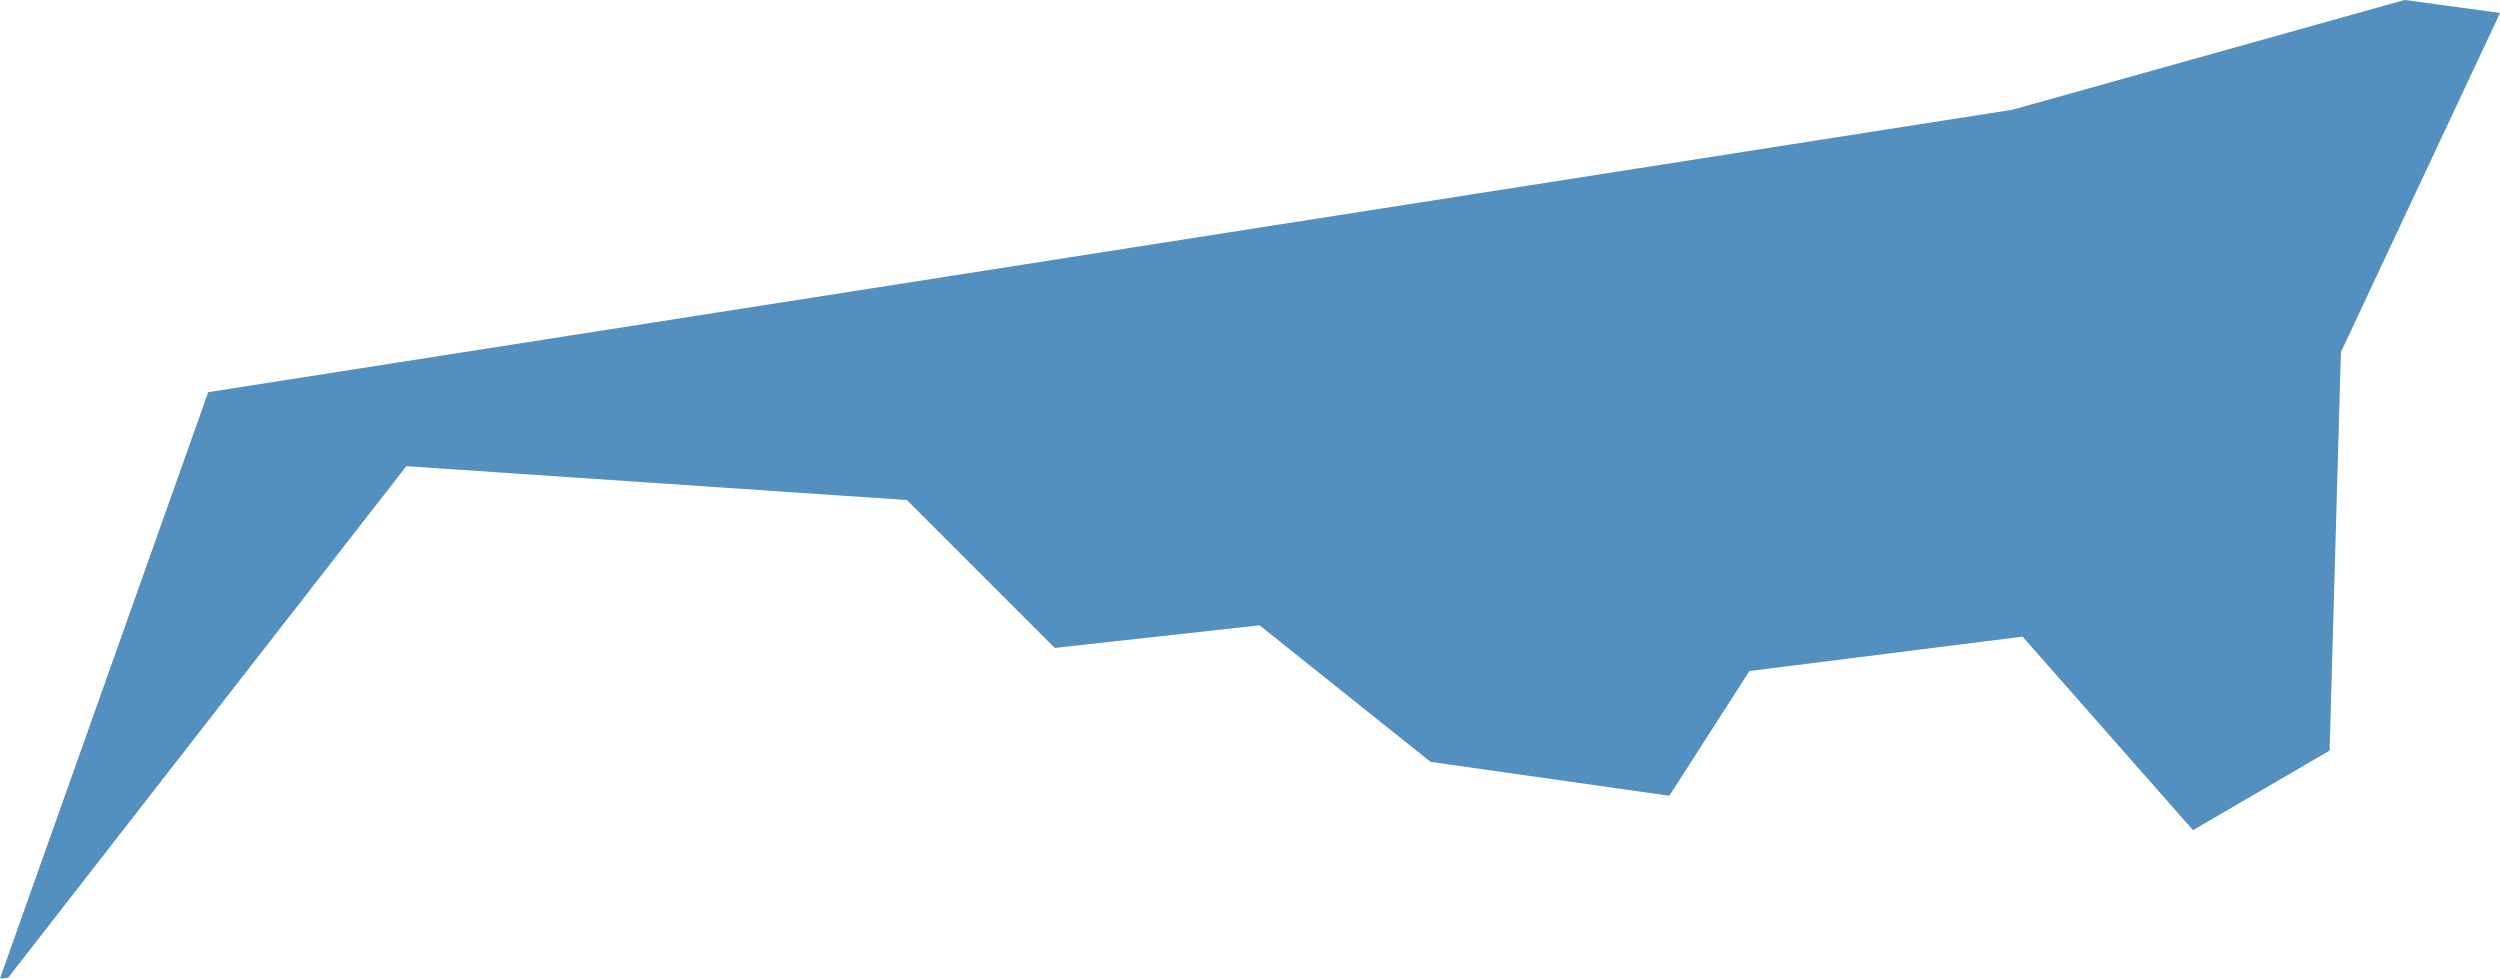
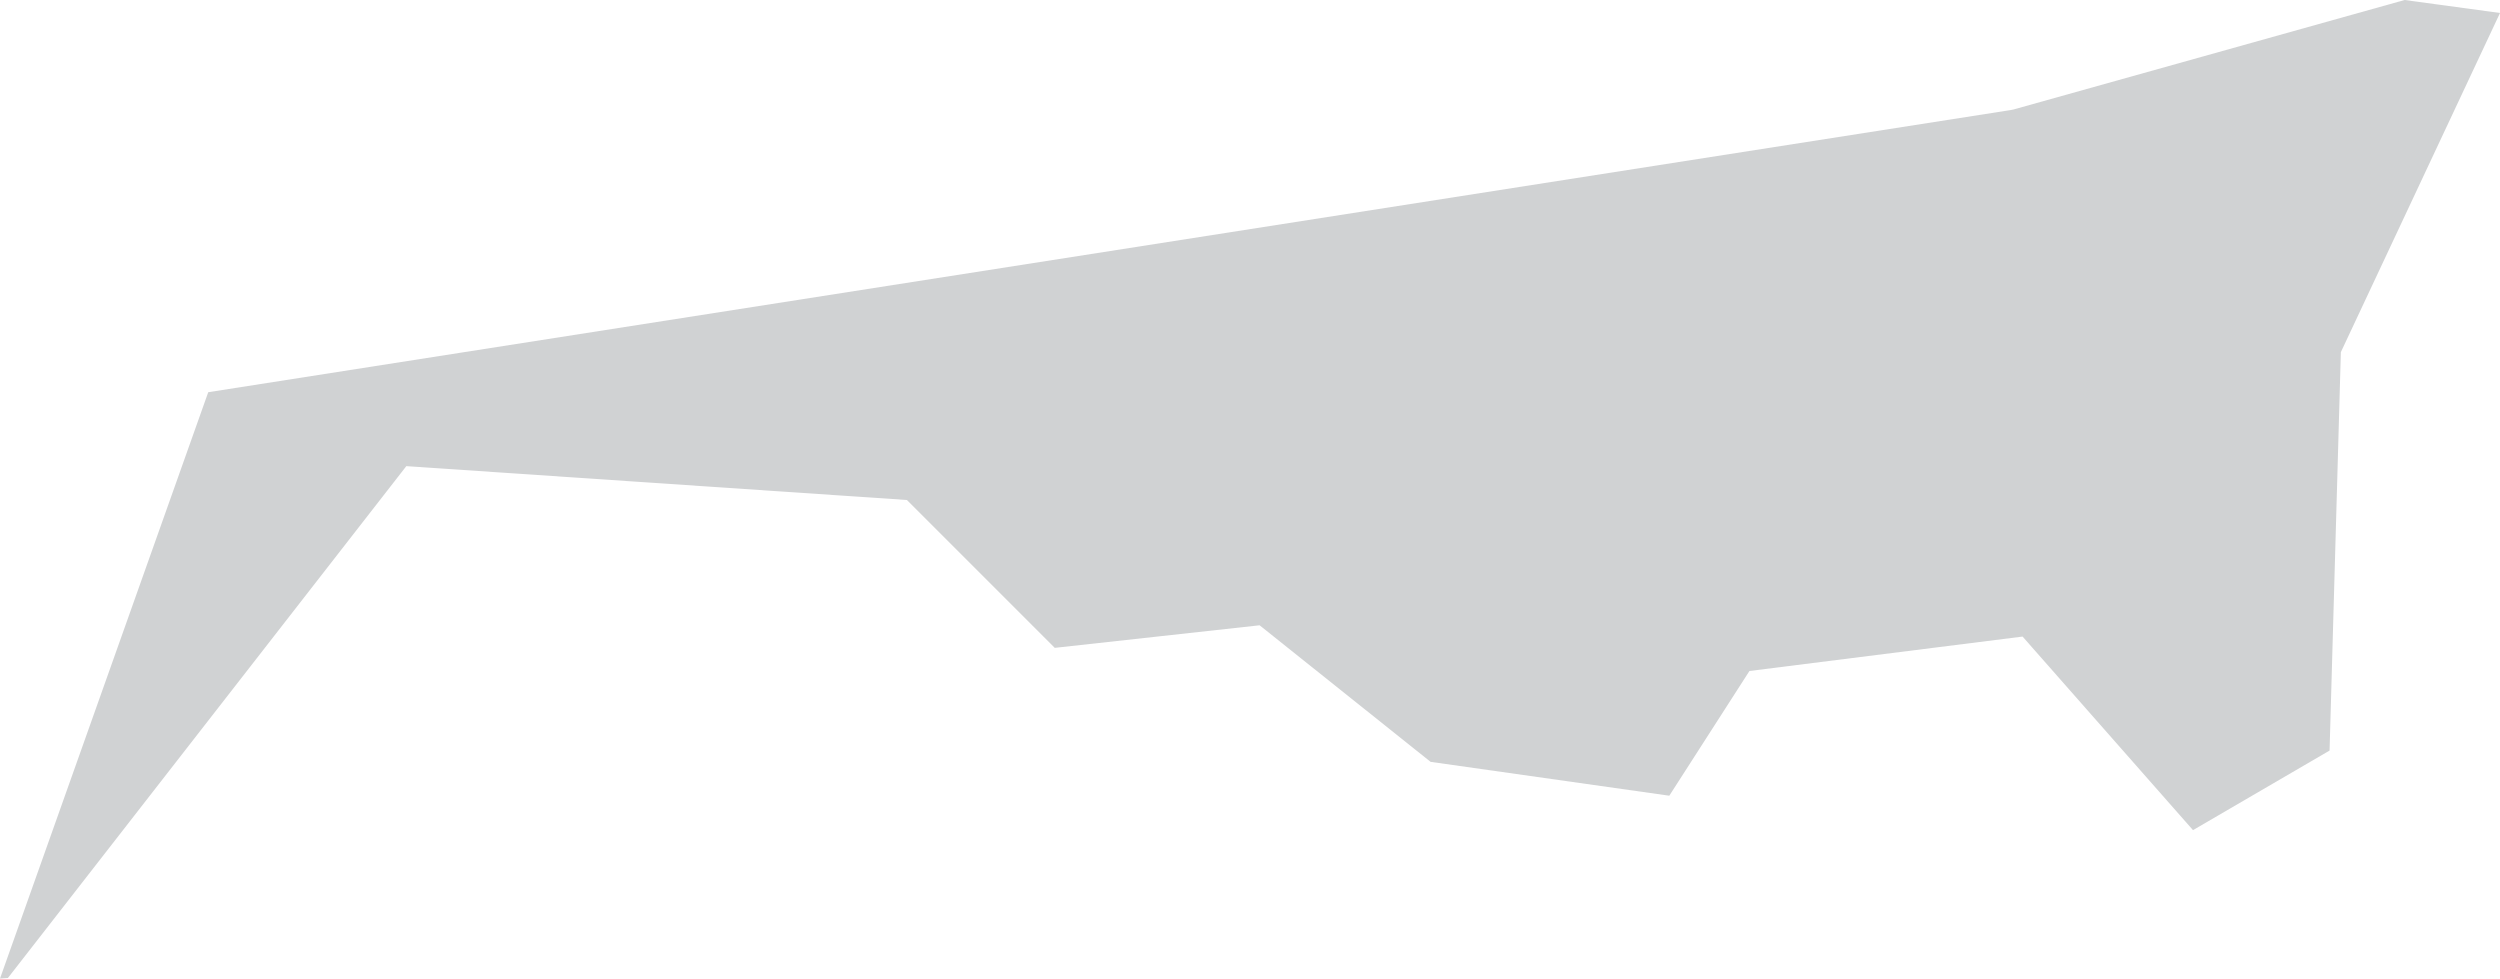
<svg xmlns="http://www.w3.org/2000/svg" id="Layer_1" data-name="Layer 1" viewBox="0 0 44.3 17.34">
  <defs>
    <style>.cls-1{fill:#d0d2d3;}.cls-2{fill:#0065b3;opacity:0.6;}</style>
  </defs>
  <title>13</title>
  <polygon class="cls-1" points="35.68 1.94 35.63 1.95 3.69 6.95 0 17.34 0.14 17.33 7.2 8.26 16.07 8.86 18.69 11.48 22.32 11.08 25.35 13.5 29.58 14.1 31 11.89 35.84 11.28 38.86 14.71 41.28 13.3 41.48 6.24 44.3 0.23 42.61 0 35.68 1.94" />
-   <polygon class="cls-2" points="35.68 1.94 35.63 1.95 3.69 6.95 0 17.34 0.14 17.33 7.2 8.26 16.07 8.86 18.69 11.48 22.32 11.08 25.35 13.5 29.58 14.1 31 11.89 35.84 11.28 38.86 14.71 41.28 13.3 41.48 6.24 44.3 0.23 42.61 0 35.68 1.94" />
</svg>